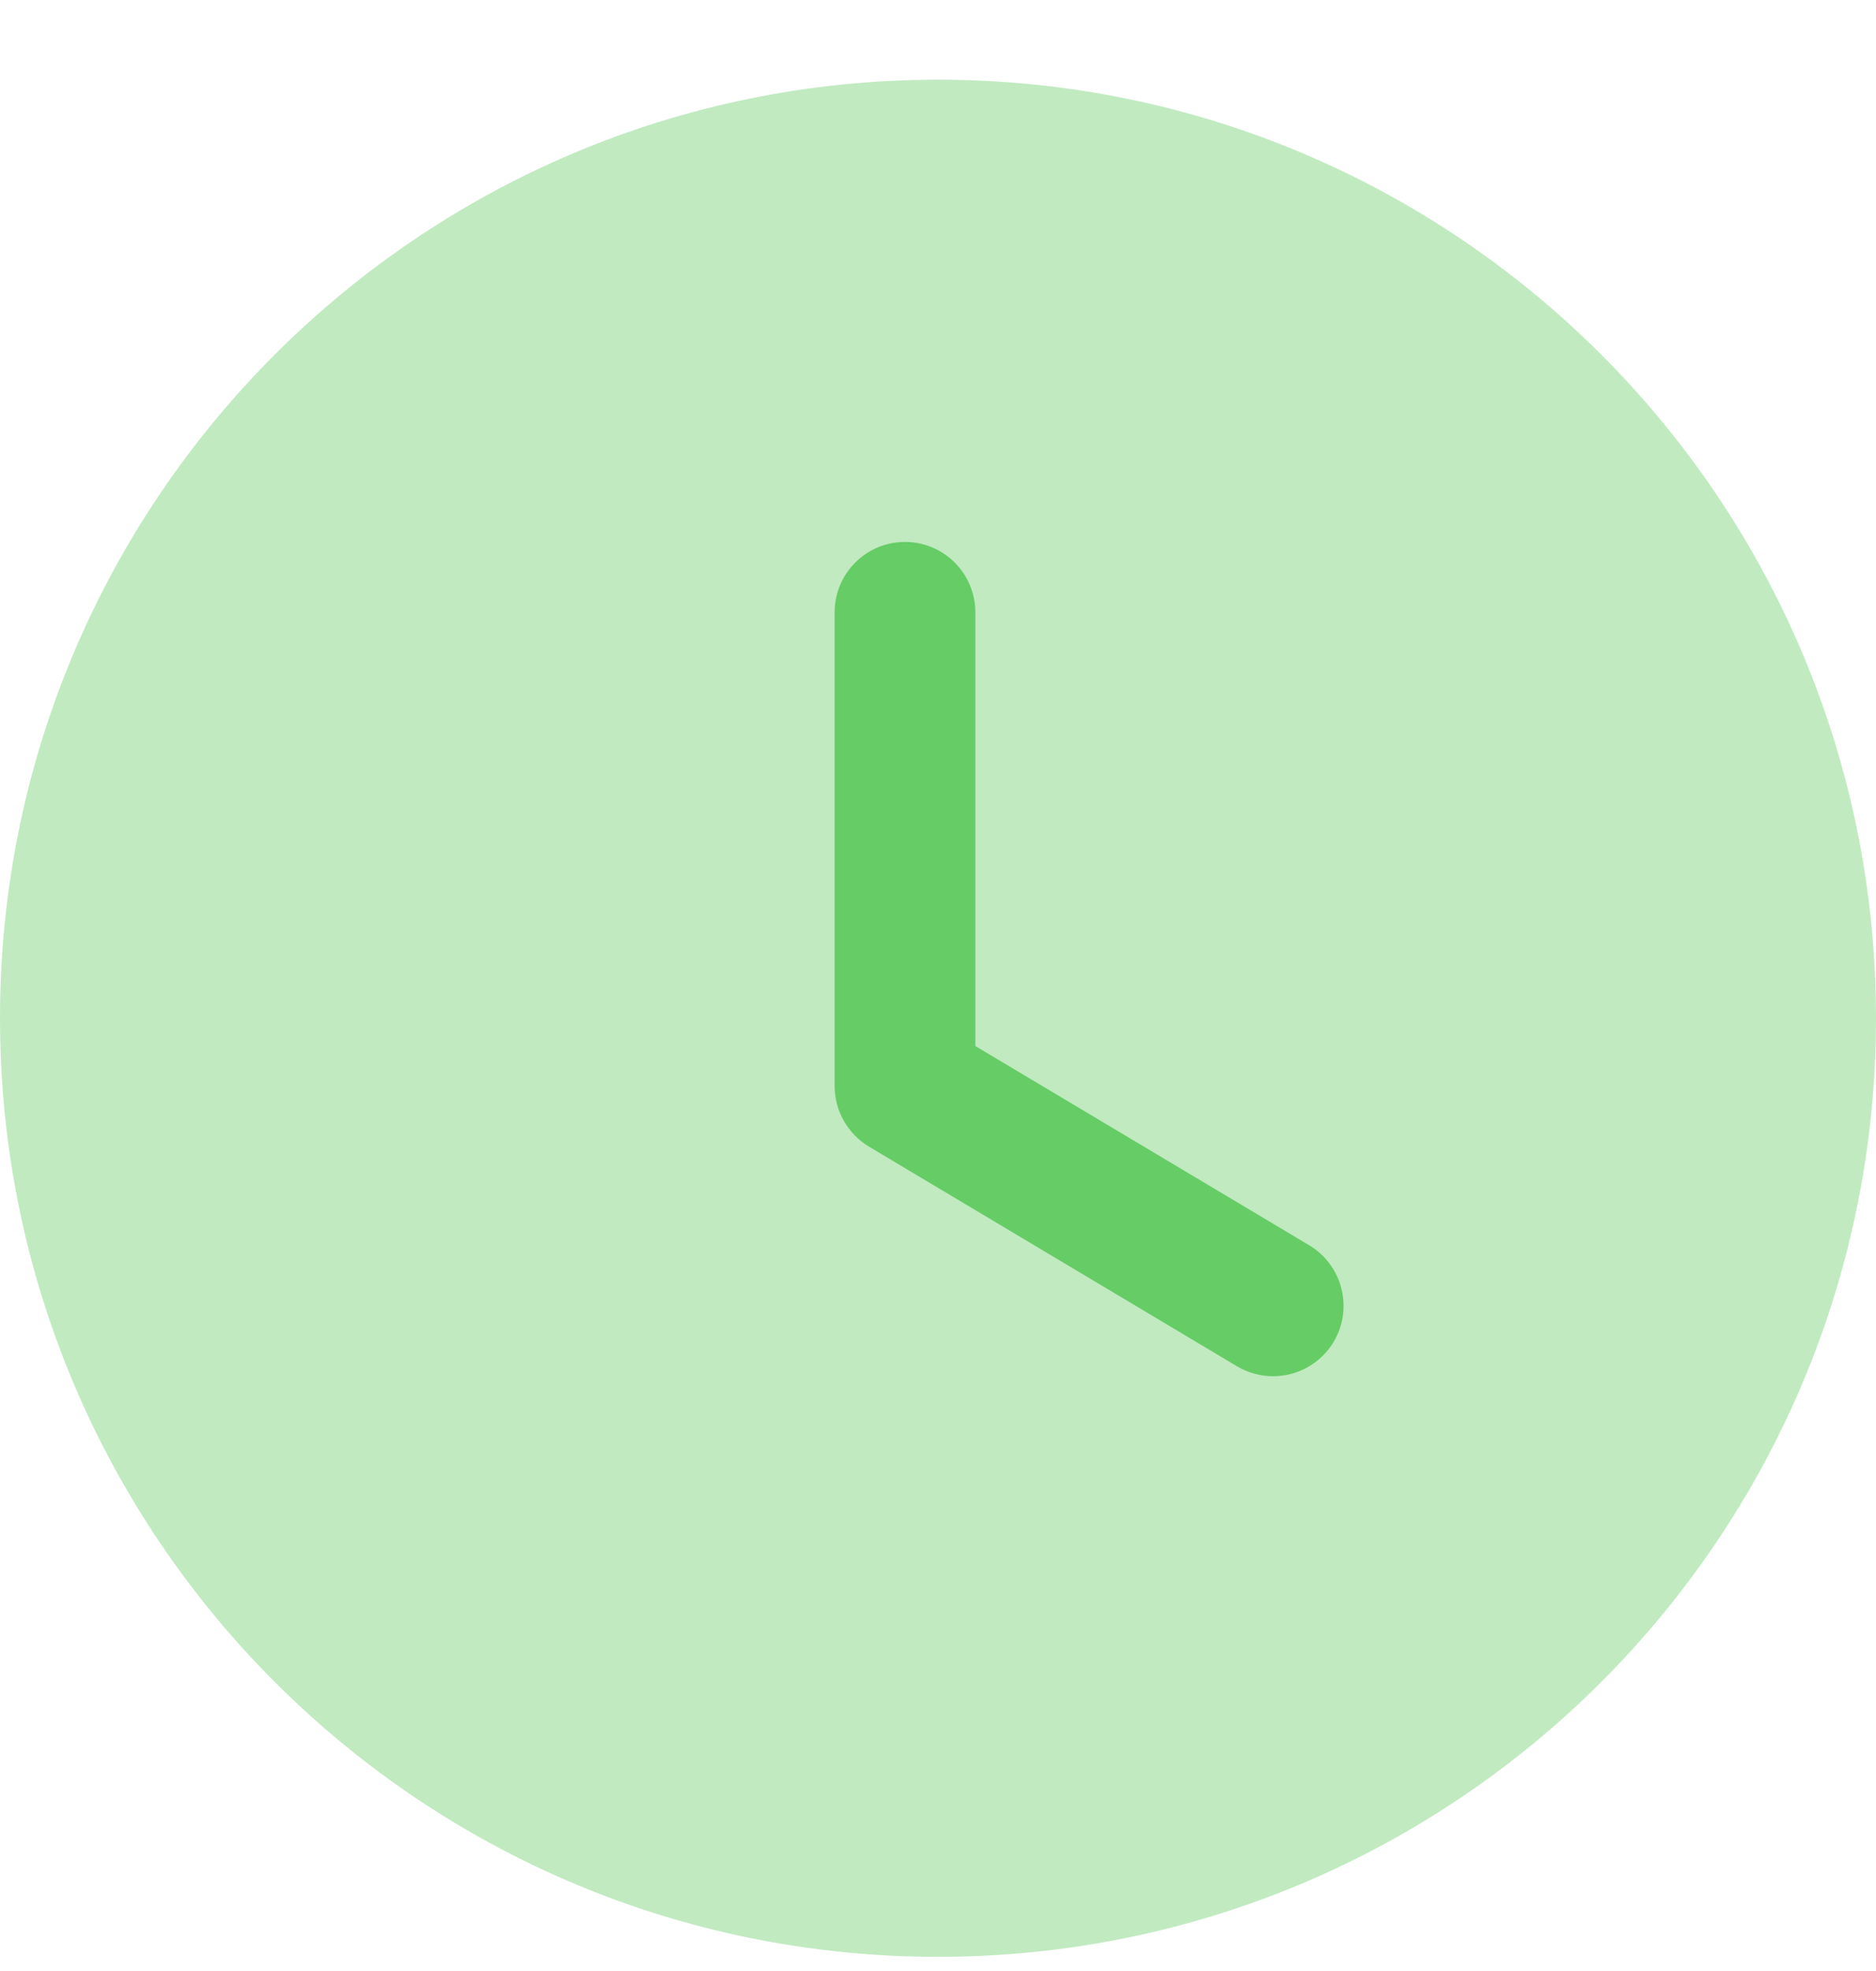
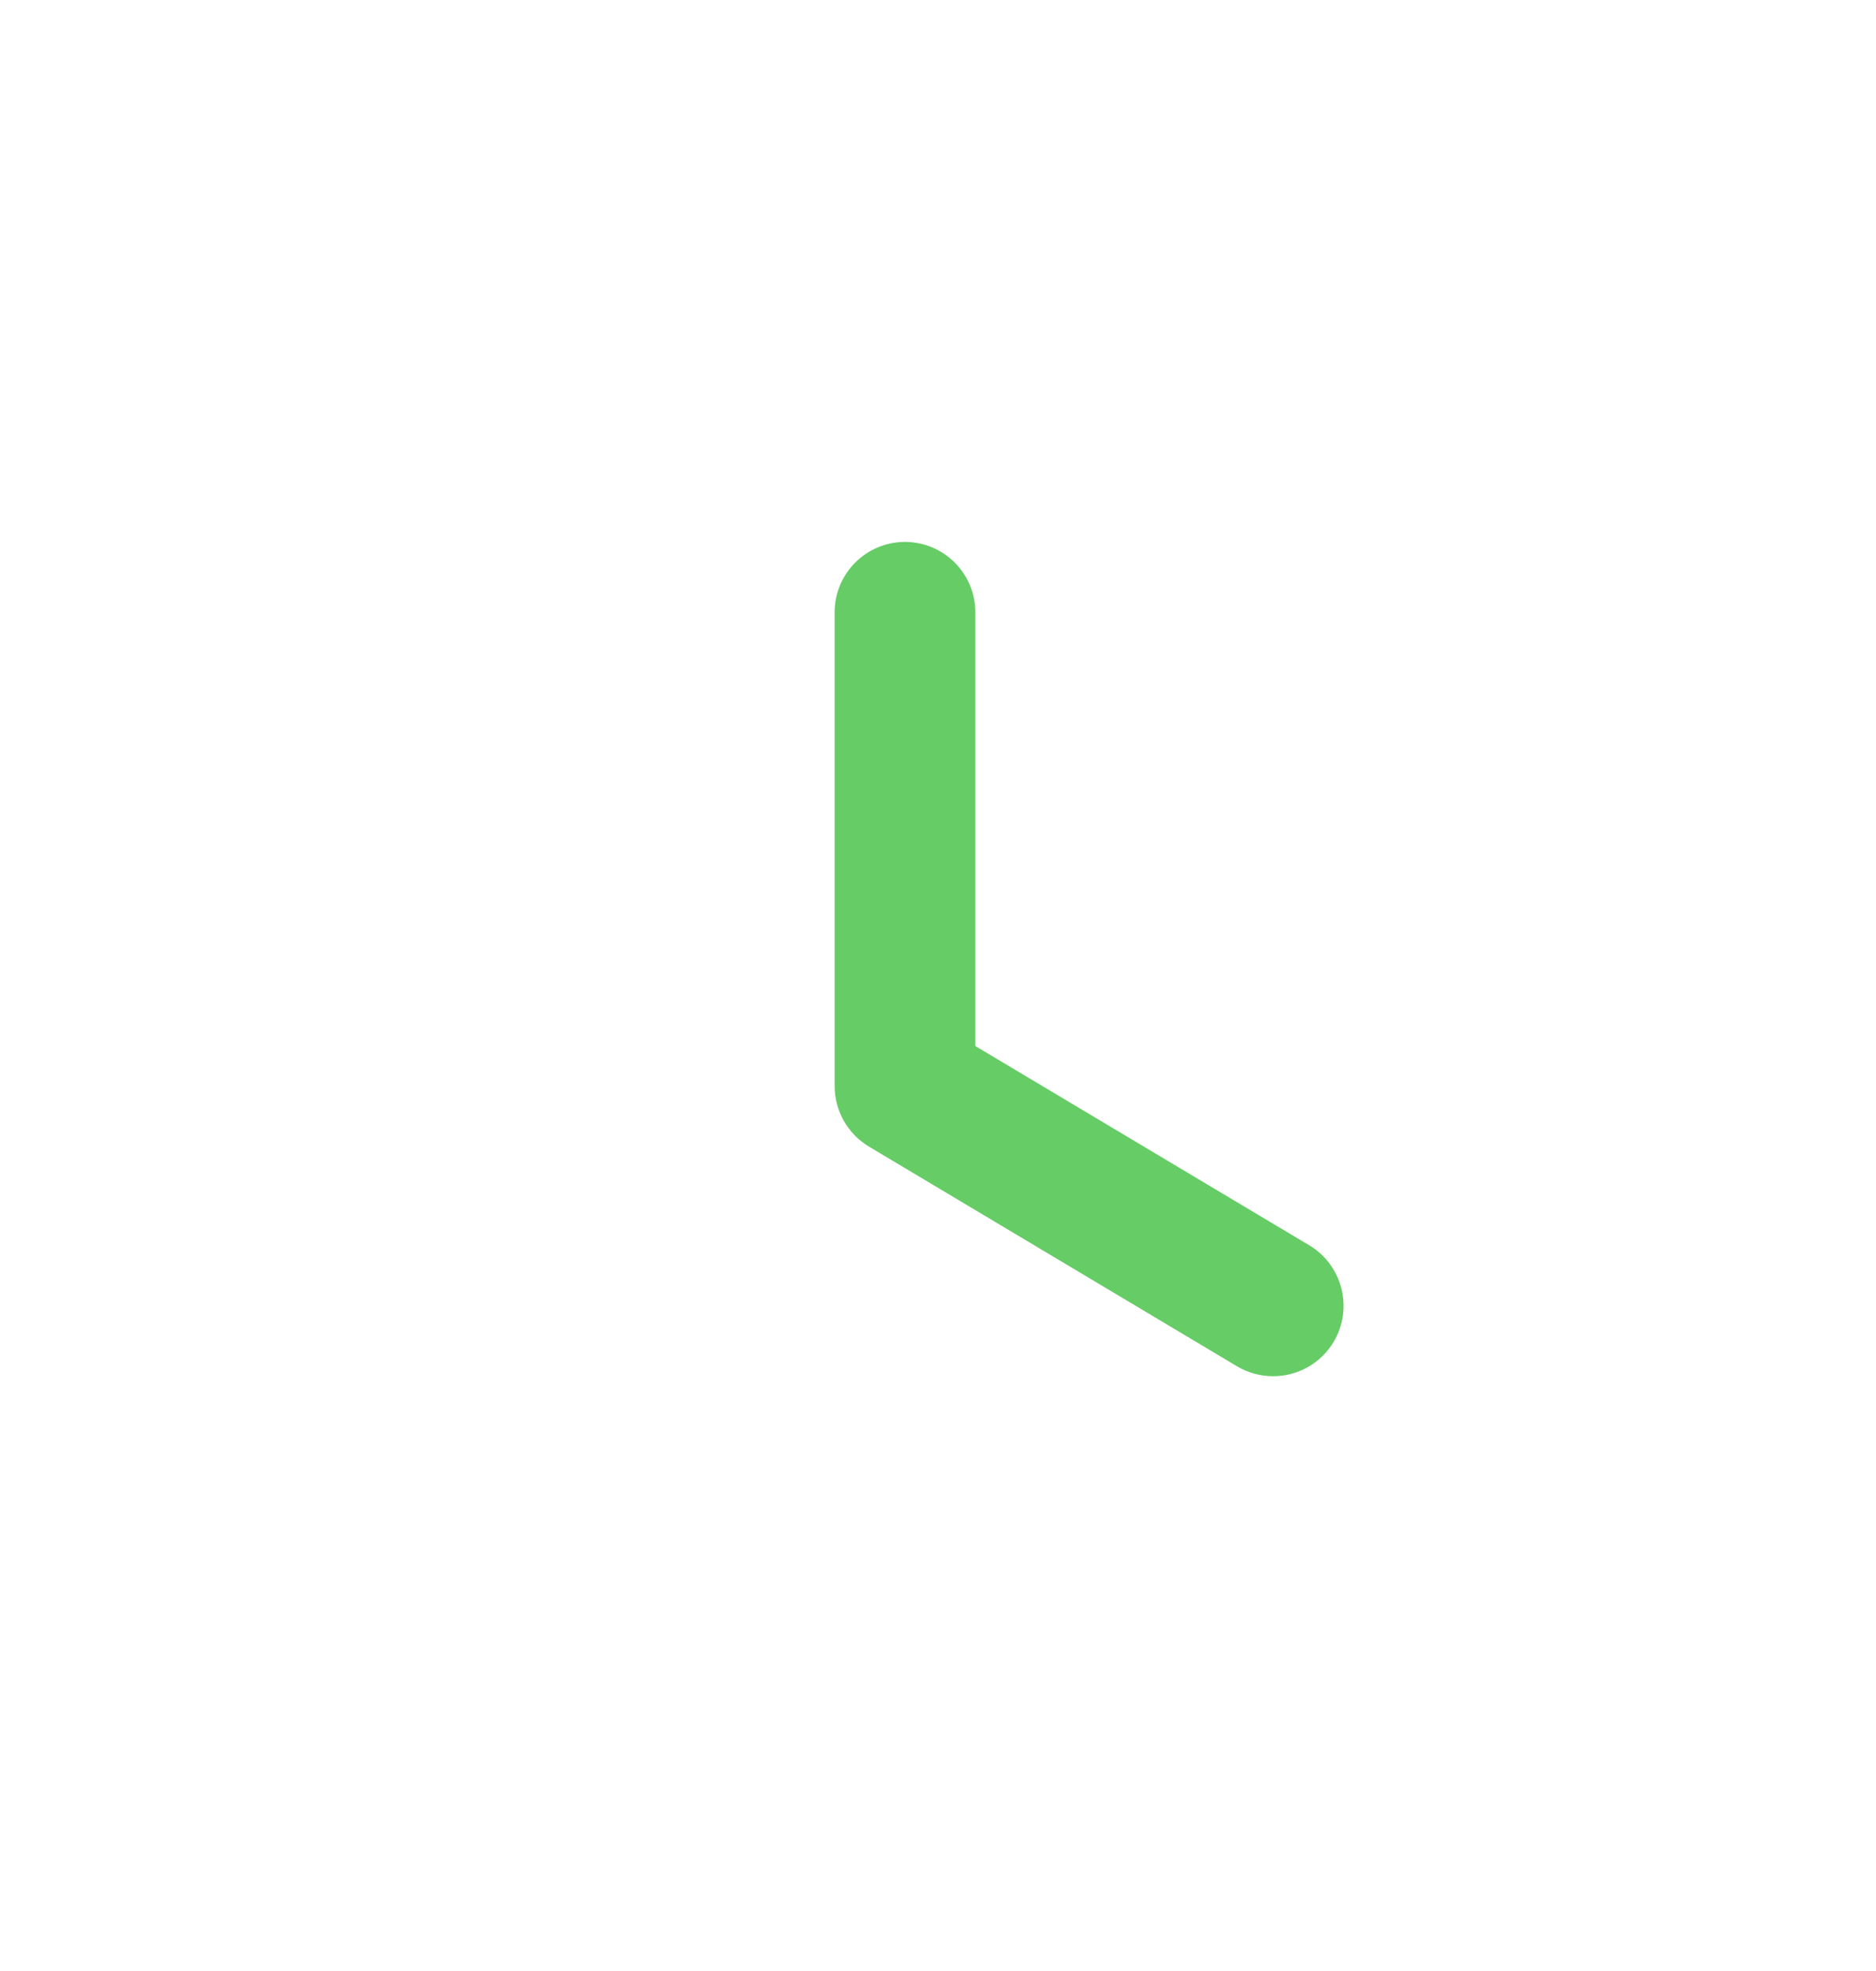
<svg xmlns="http://www.w3.org/2000/svg" width="20" height="21" viewBox="0 0 20 21" fill="none">
-   <path opacity="0.4" d="M20 10.849C20 16.373 15.523 20.849 10 20.849C4.477 20.849 0 16.373 0 10.849C0 5.327 4.477 0.849 10 0.849C15.523 0.849 20 5.327 20 10.849Z" fill="#66CC66" />
  <path d="M13.573 14.663C13.442 14.663 13.31 14.629 13.189 14.558L9.263 12.216C9.037 12.08 8.898 11.835 8.898 11.571V6.524C8.898 6.11 9.234 5.774 9.648 5.774C10.062 5.774 10.398 6.11 10.398 6.524V11.145L13.958 13.268C14.313 13.481 14.43 13.941 14.218 14.297C14.077 14.532 13.828 14.663 13.573 14.663Z" fill="#66CC66" />
</svg>